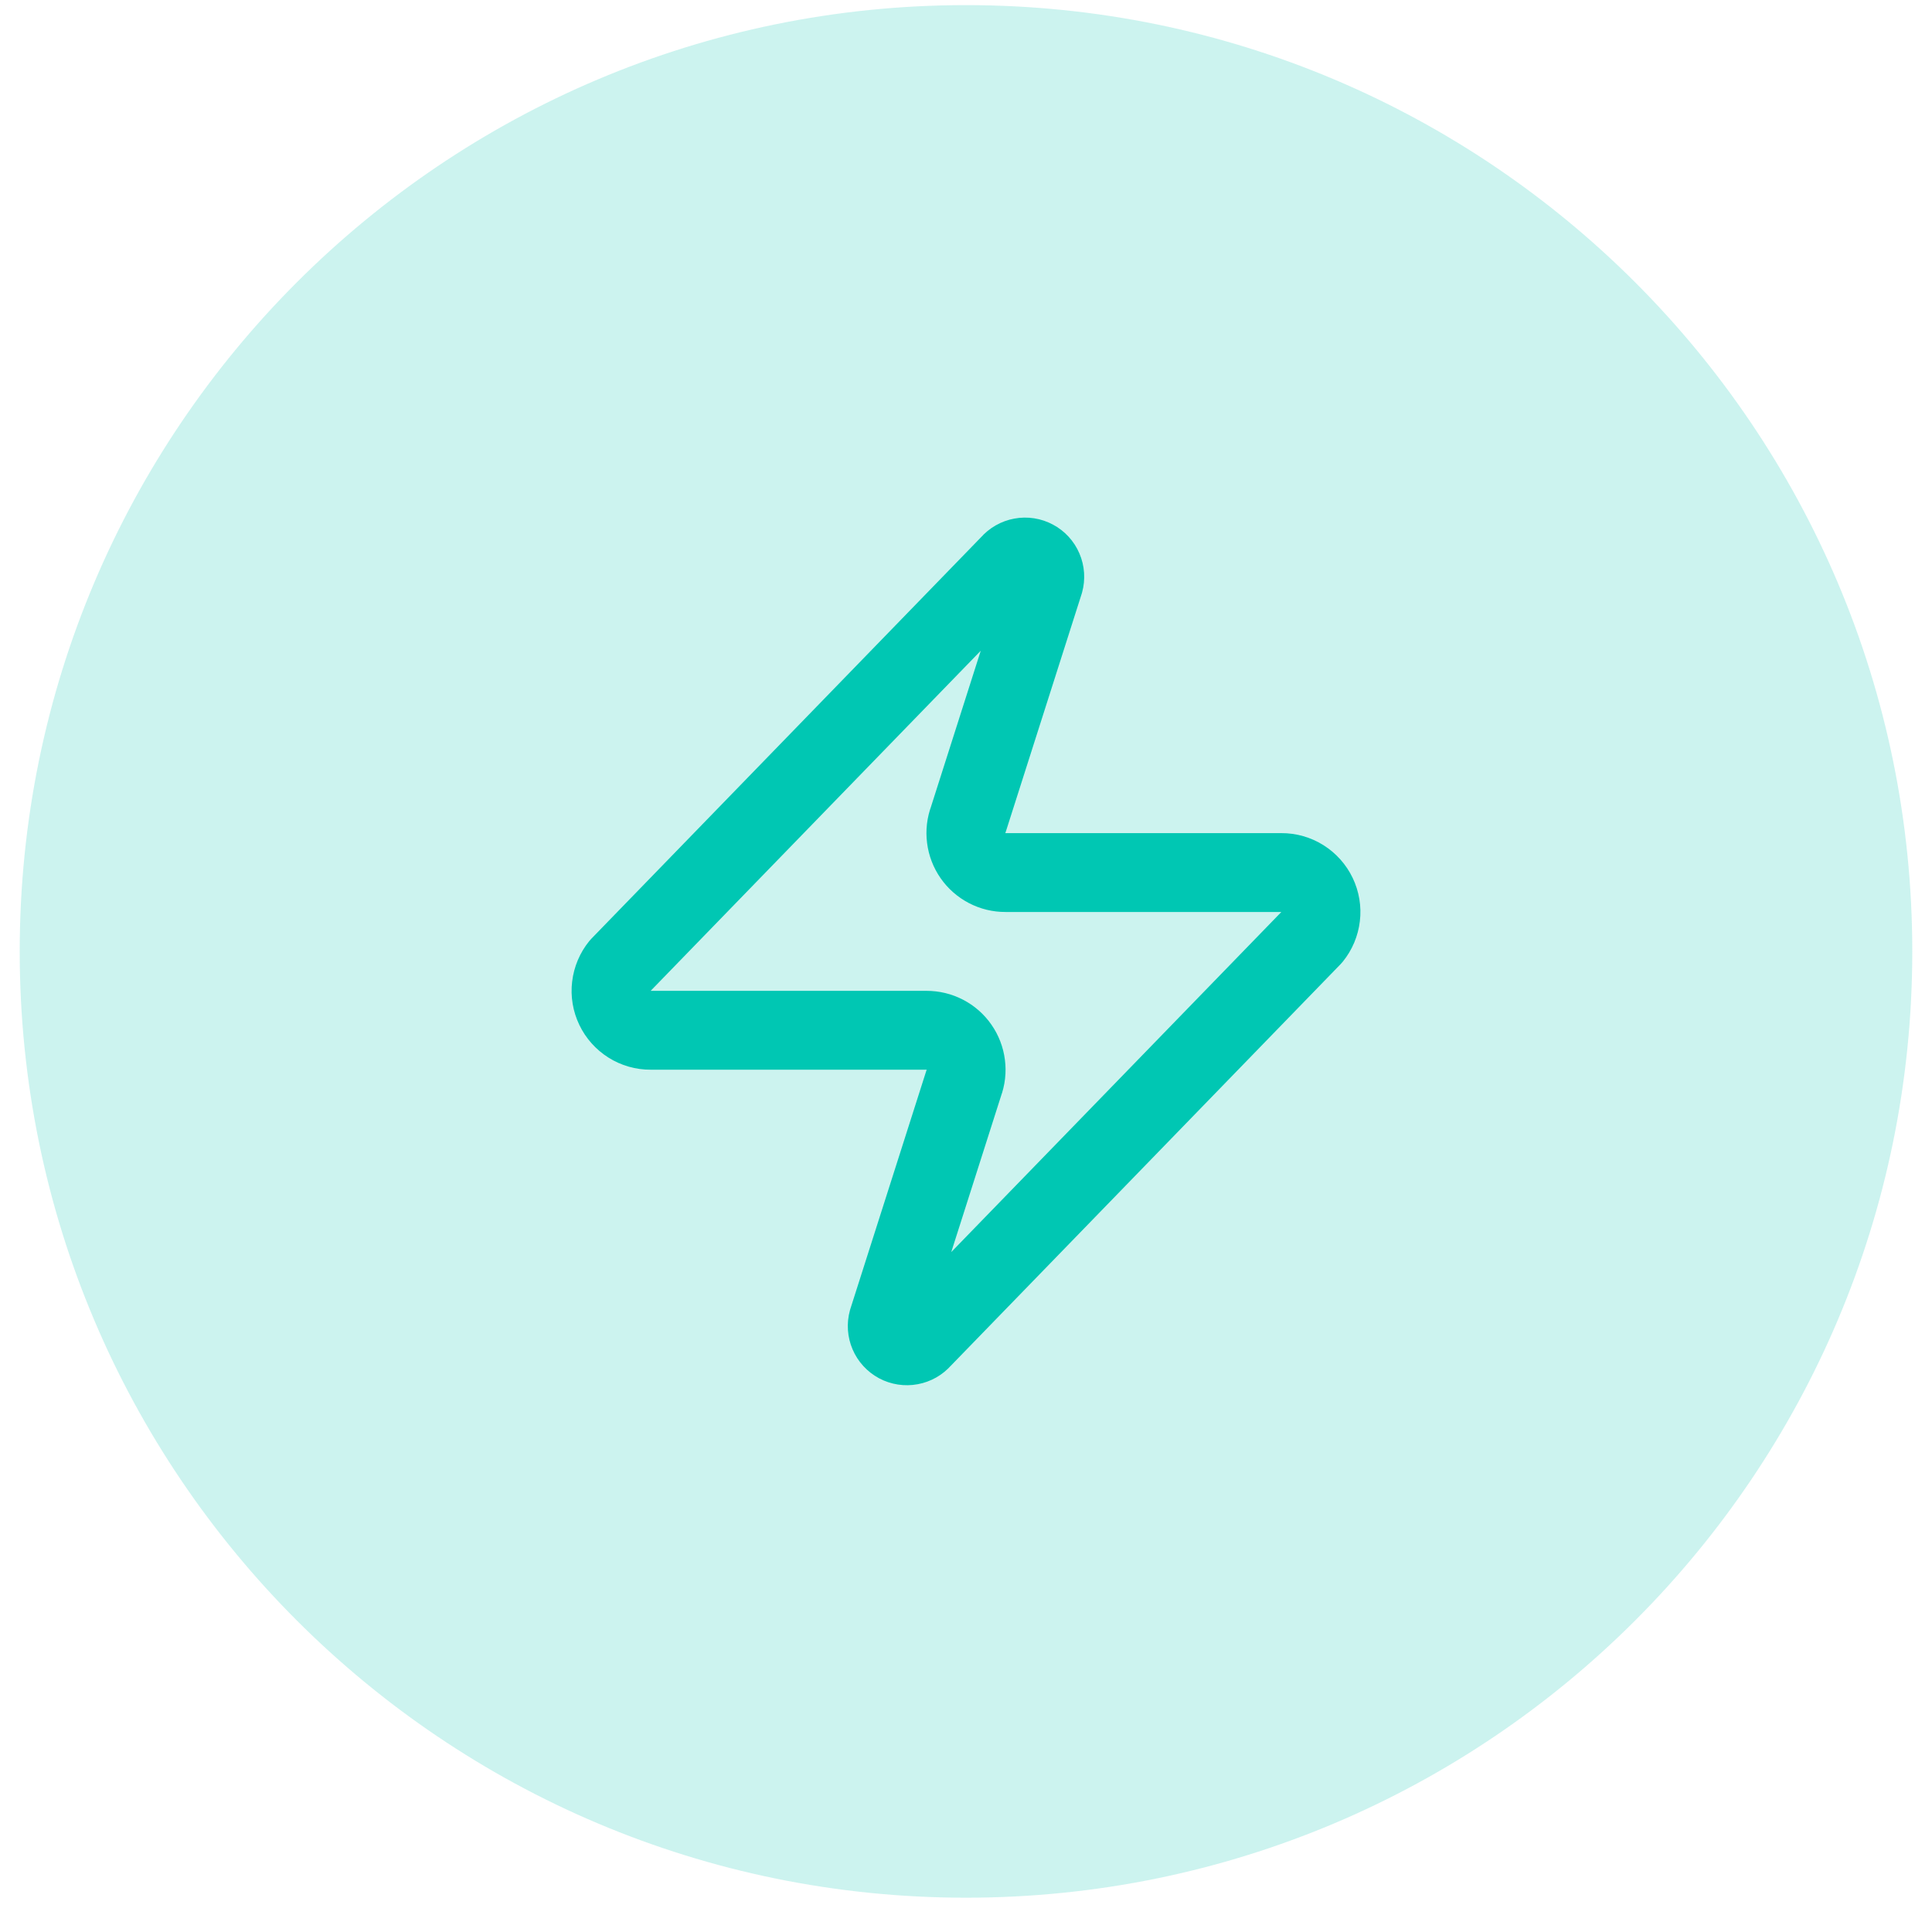
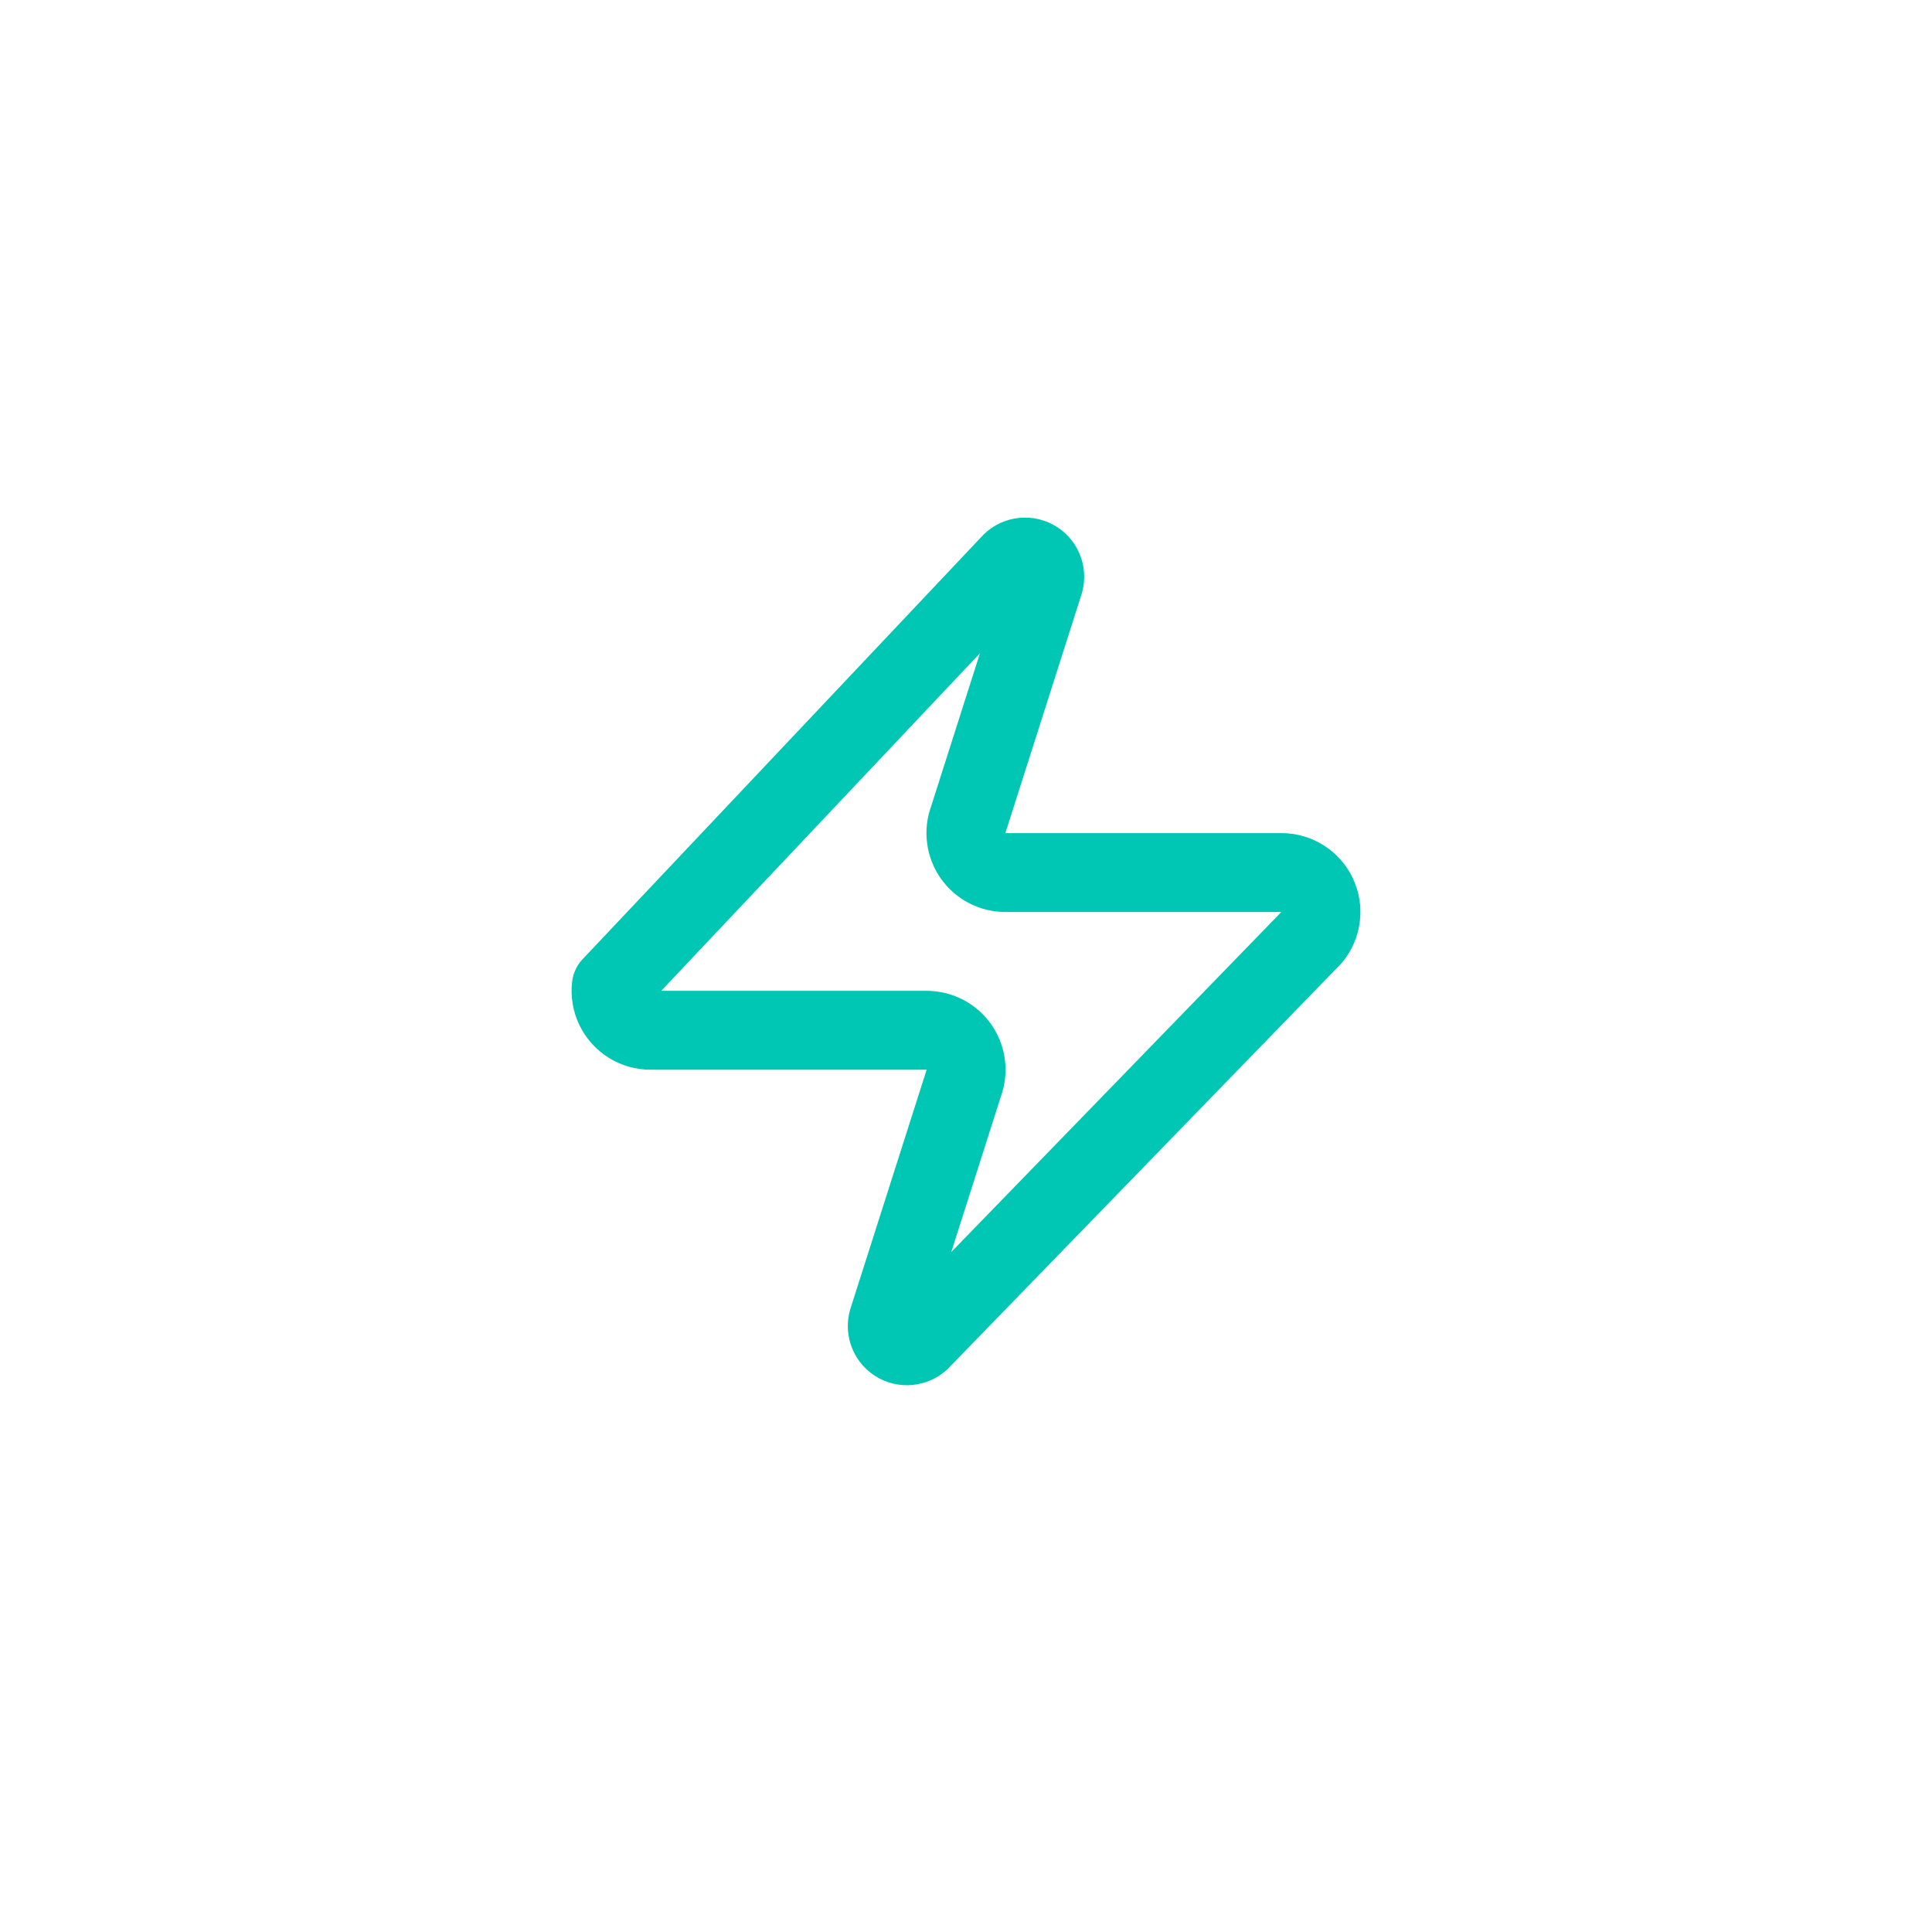
<svg xmlns="http://www.w3.org/2000/svg" width="49" height="49" viewBox="0 0 49 49" fill="none">
-   <path d="M0.5 24.13C0.5 10.875 11.245 0.13 24.5 0.13C37.755 0.13 48.5 10.875 48.5 24.13C48.5 37.385 37.755 48.13 24.5 48.13C11.245 48.13 0.5 37.385 0.5 24.13Z" fill="#00C7B3" fill-opacity="0.2" />
  <g clip-path="url(#clip0_1_132)">
-     <path d="M16.5 26.13C16.311 26.131 16.125 26.078 15.965 25.977C15.805 25.876 15.676 25.732 15.595 25.562C15.513 25.391 15.481 25.201 15.504 25.013C15.526 24.825 15.601 24.647 15.72 24.5L25.62 14.3C25.694 14.214 25.796 14.156 25.907 14.136C26.018 14.115 26.134 14.133 26.234 14.187C26.334 14.24 26.413 14.326 26.457 14.43C26.502 14.534 26.51 14.651 26.48 14.76L24.56 20.78C24.503 20.931 24.484 21.095 24.505 21.255C24.525 21.416 24.584 21.569 24.676 21.701C24.768 21.834 24.892 21.942 25.035 22.017C25.179 22.092 25.338 22.131 25.5 22.13H32.5C32.689 22.129 32.875 22.182 33.035 22.283C33.195 22.384 33.324 22.528 33.405 22.698C33.487 22.869 33.519 23.059 33.496 23.247C33.474 23.435 33.399 23.613 33.28 23.76L23.38 33.96C23.306 34.046 23.204 34.104 23.093 34.124C22.982 34.145 22.866 34.127 22.766 34.074C22.666 34.02 22.587 33.934 22.543 33.83C22.498 33.726 22.49 33.609 22.52 33.5L24.44 27.48C24.497 27.328 24.516 27.166 24.495 27.005C24.475 26.845 24.416 26.691 24.324 26.559C24.232 26.426 24.108 26.317 23.965 26.243C23.821 26.168 23.662 26.13 23.5 26.13H16.5Z" stroke="#00C7B3" stroke-width="2" stroke-linecap="round" stroke-linejoin="round" />
+     <path d="M16.5 26.13C16.311 26.131 16.125 26.078 15.965 25.977C15.805 25.876 15.676 25.732 15.595 25.562C15.513 25.391 15.481 25.201 15.504 25.013L25.62 14.3C25.694 14.214 25.796 14.156 25.907 14.136C26.018 14.115 26.134 14.133 26.234 14.187C26.334 14.24 26.413 14.326 26.457 14.43C26.502 14.534 26.51 14.651 26.48 14.76L24.56 20.78C24.503 20.931 24.484 21.095 24.505 21.255C24.525 21.416 24.584 21.569 24.676 21.701C24.768 21.834 24.892 21.942 25.035 22.017C25.179 22.092 25.338 22.131 25.5 22.13H32.5C32.689 22.129 32.875 22.182 33.035 22.283C33.195 22.384 33.324 22.528 33.405 22.698C33.487 22.869 33.519 23.059 33.496 23.247C33.474 23.435 33.399 23.613 33.28 23.76L23.38 33.96C23.306 34.046 23.204 34.104 23.093 34.124C22.982 34.145 22.866 34.127 22.766 34.074C22.666 34.02 22.587 33.934 22.543 33.83C22.498 33.726 22.49 33.609 22.52 33.5L24.44 27.48C24.497 27.328 24.516 27.166 24.495 27.005C24.475 26.845 24.416 26.691 24.324 26.559C24.232 26.426 24.108 26.317 23.965 26.243C23.821 26.168 23.662 26.13 23.5 26.13H16.5Z" stroke="#00C7B3" stroke-width="2" stroke-linecap="round" stroke-linejoin="round" />
  </g>
  <defs>
    <clipPath id="clip0_1_132">
      <rect width="24" height="24" fill="white" transform="translate(12.5 12.13)" />
    </clipPath>
  </defs>
</svg>